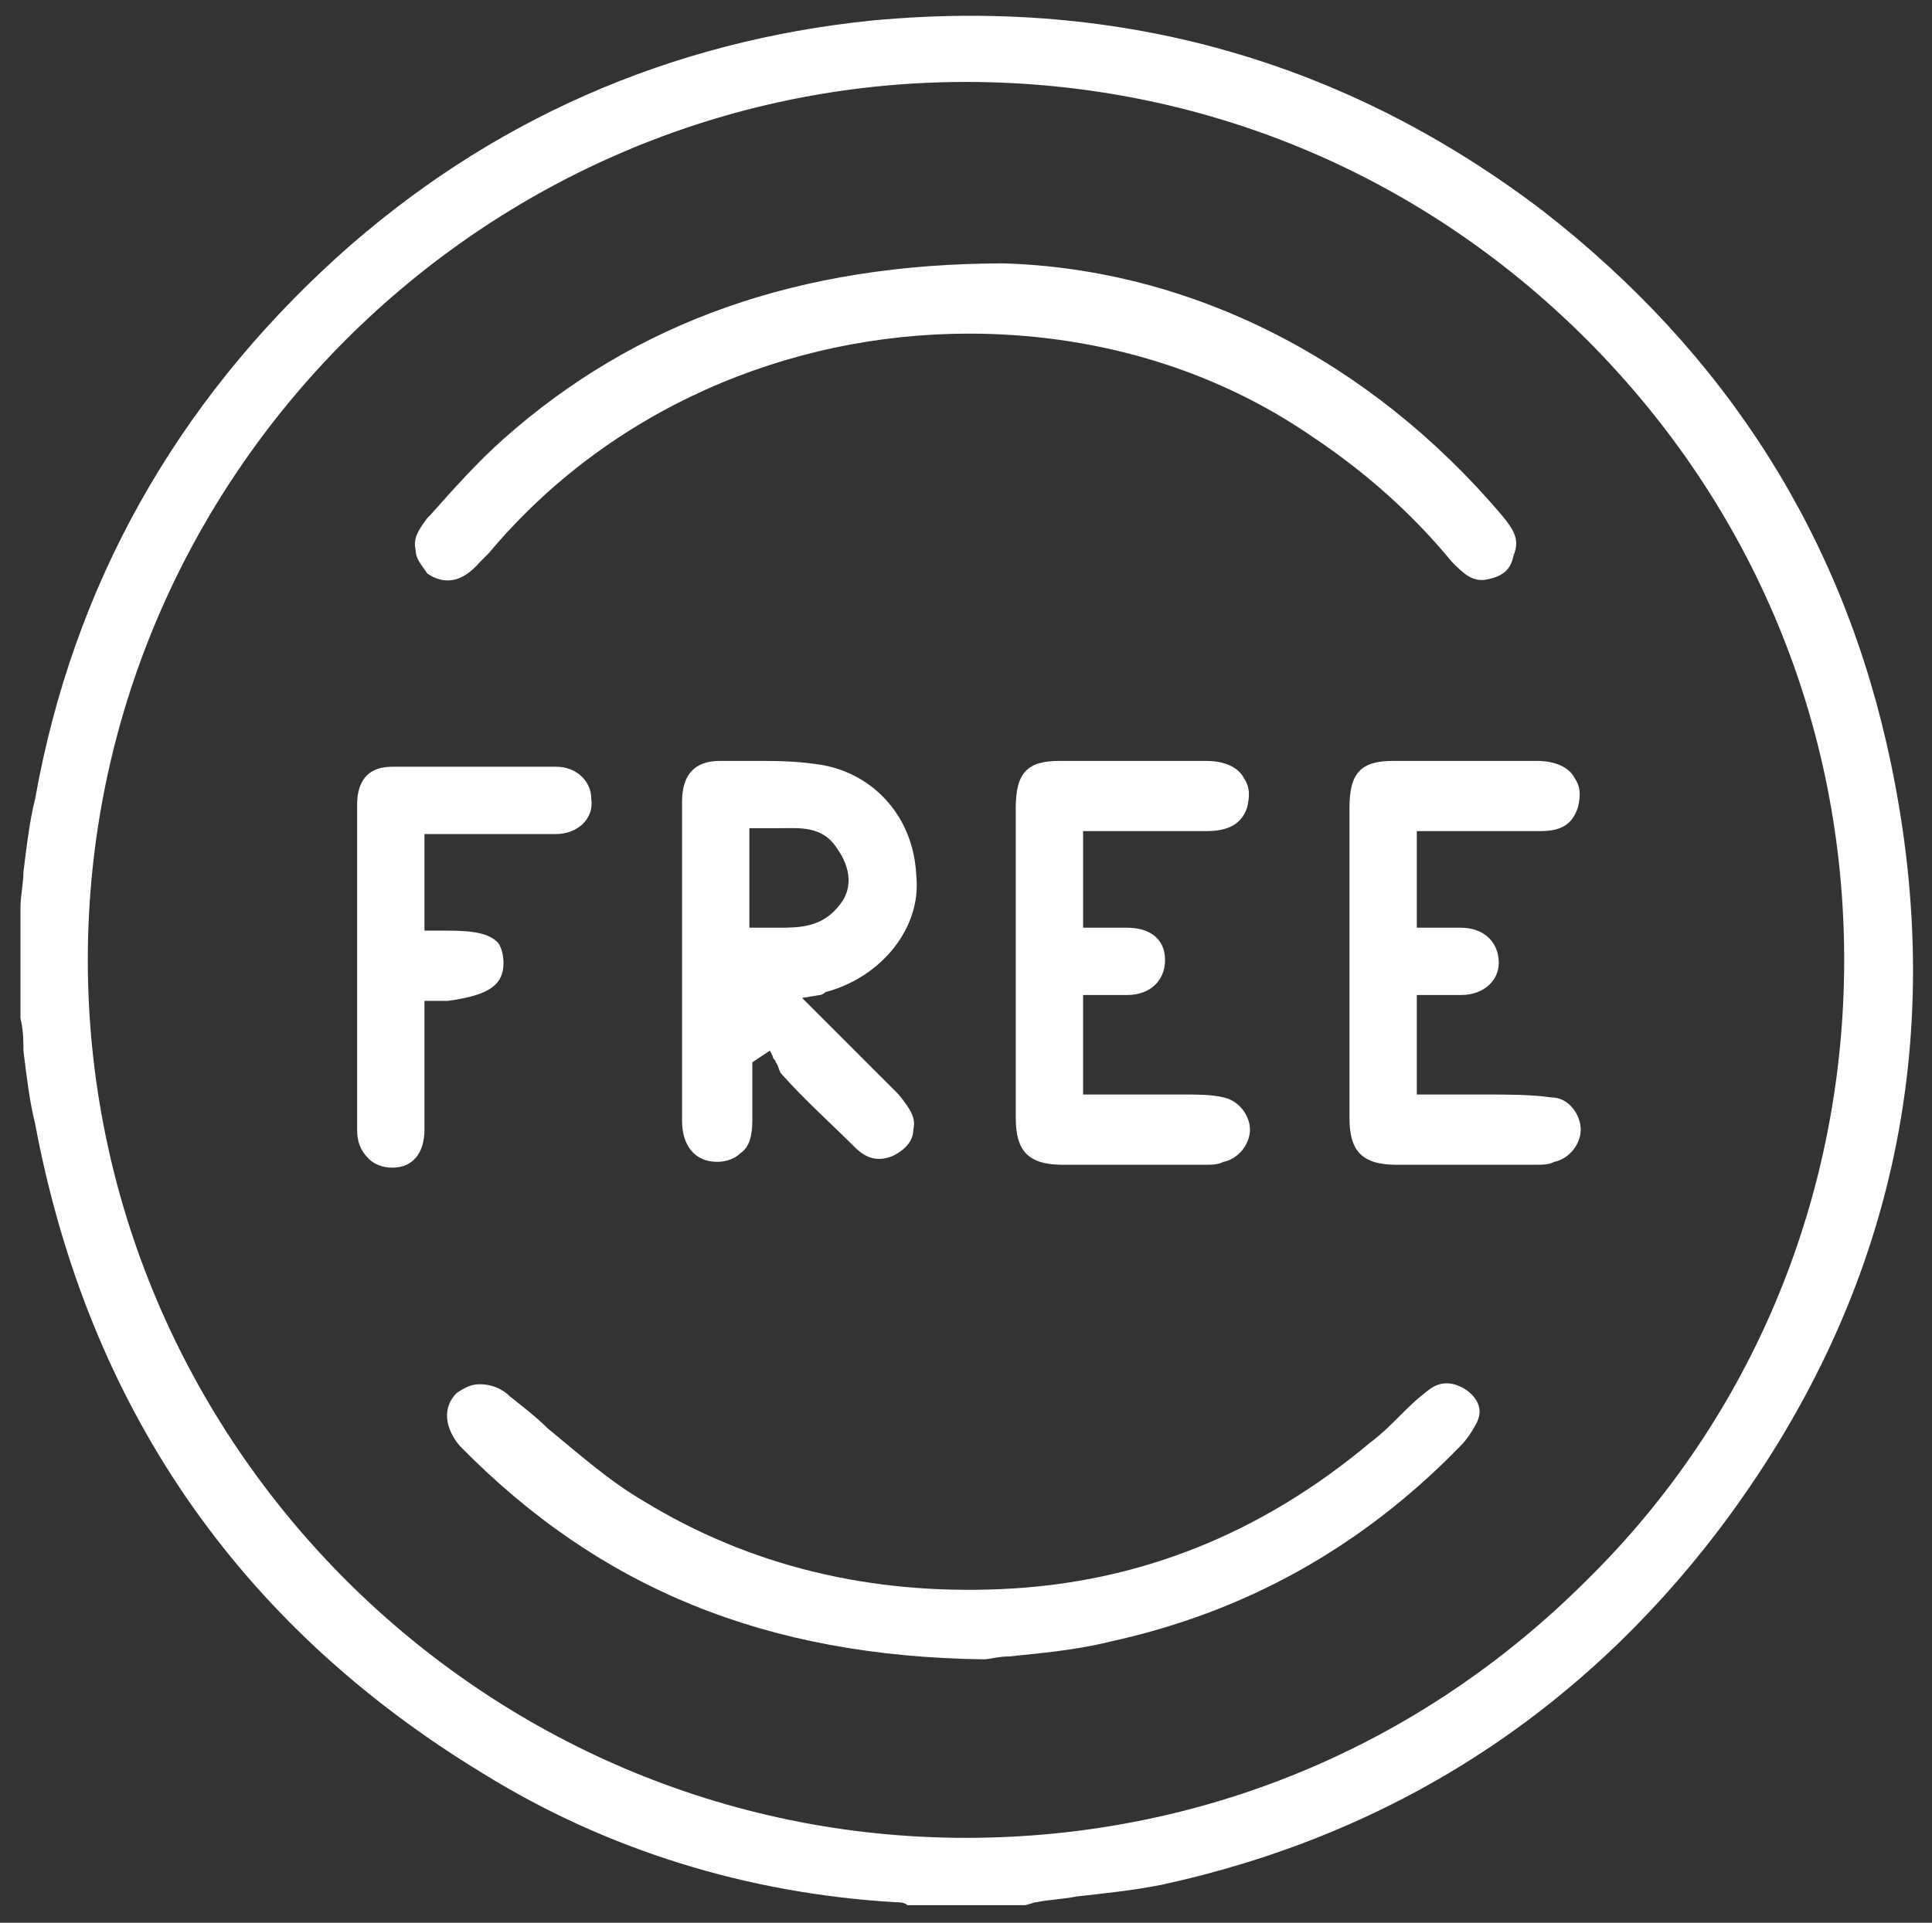
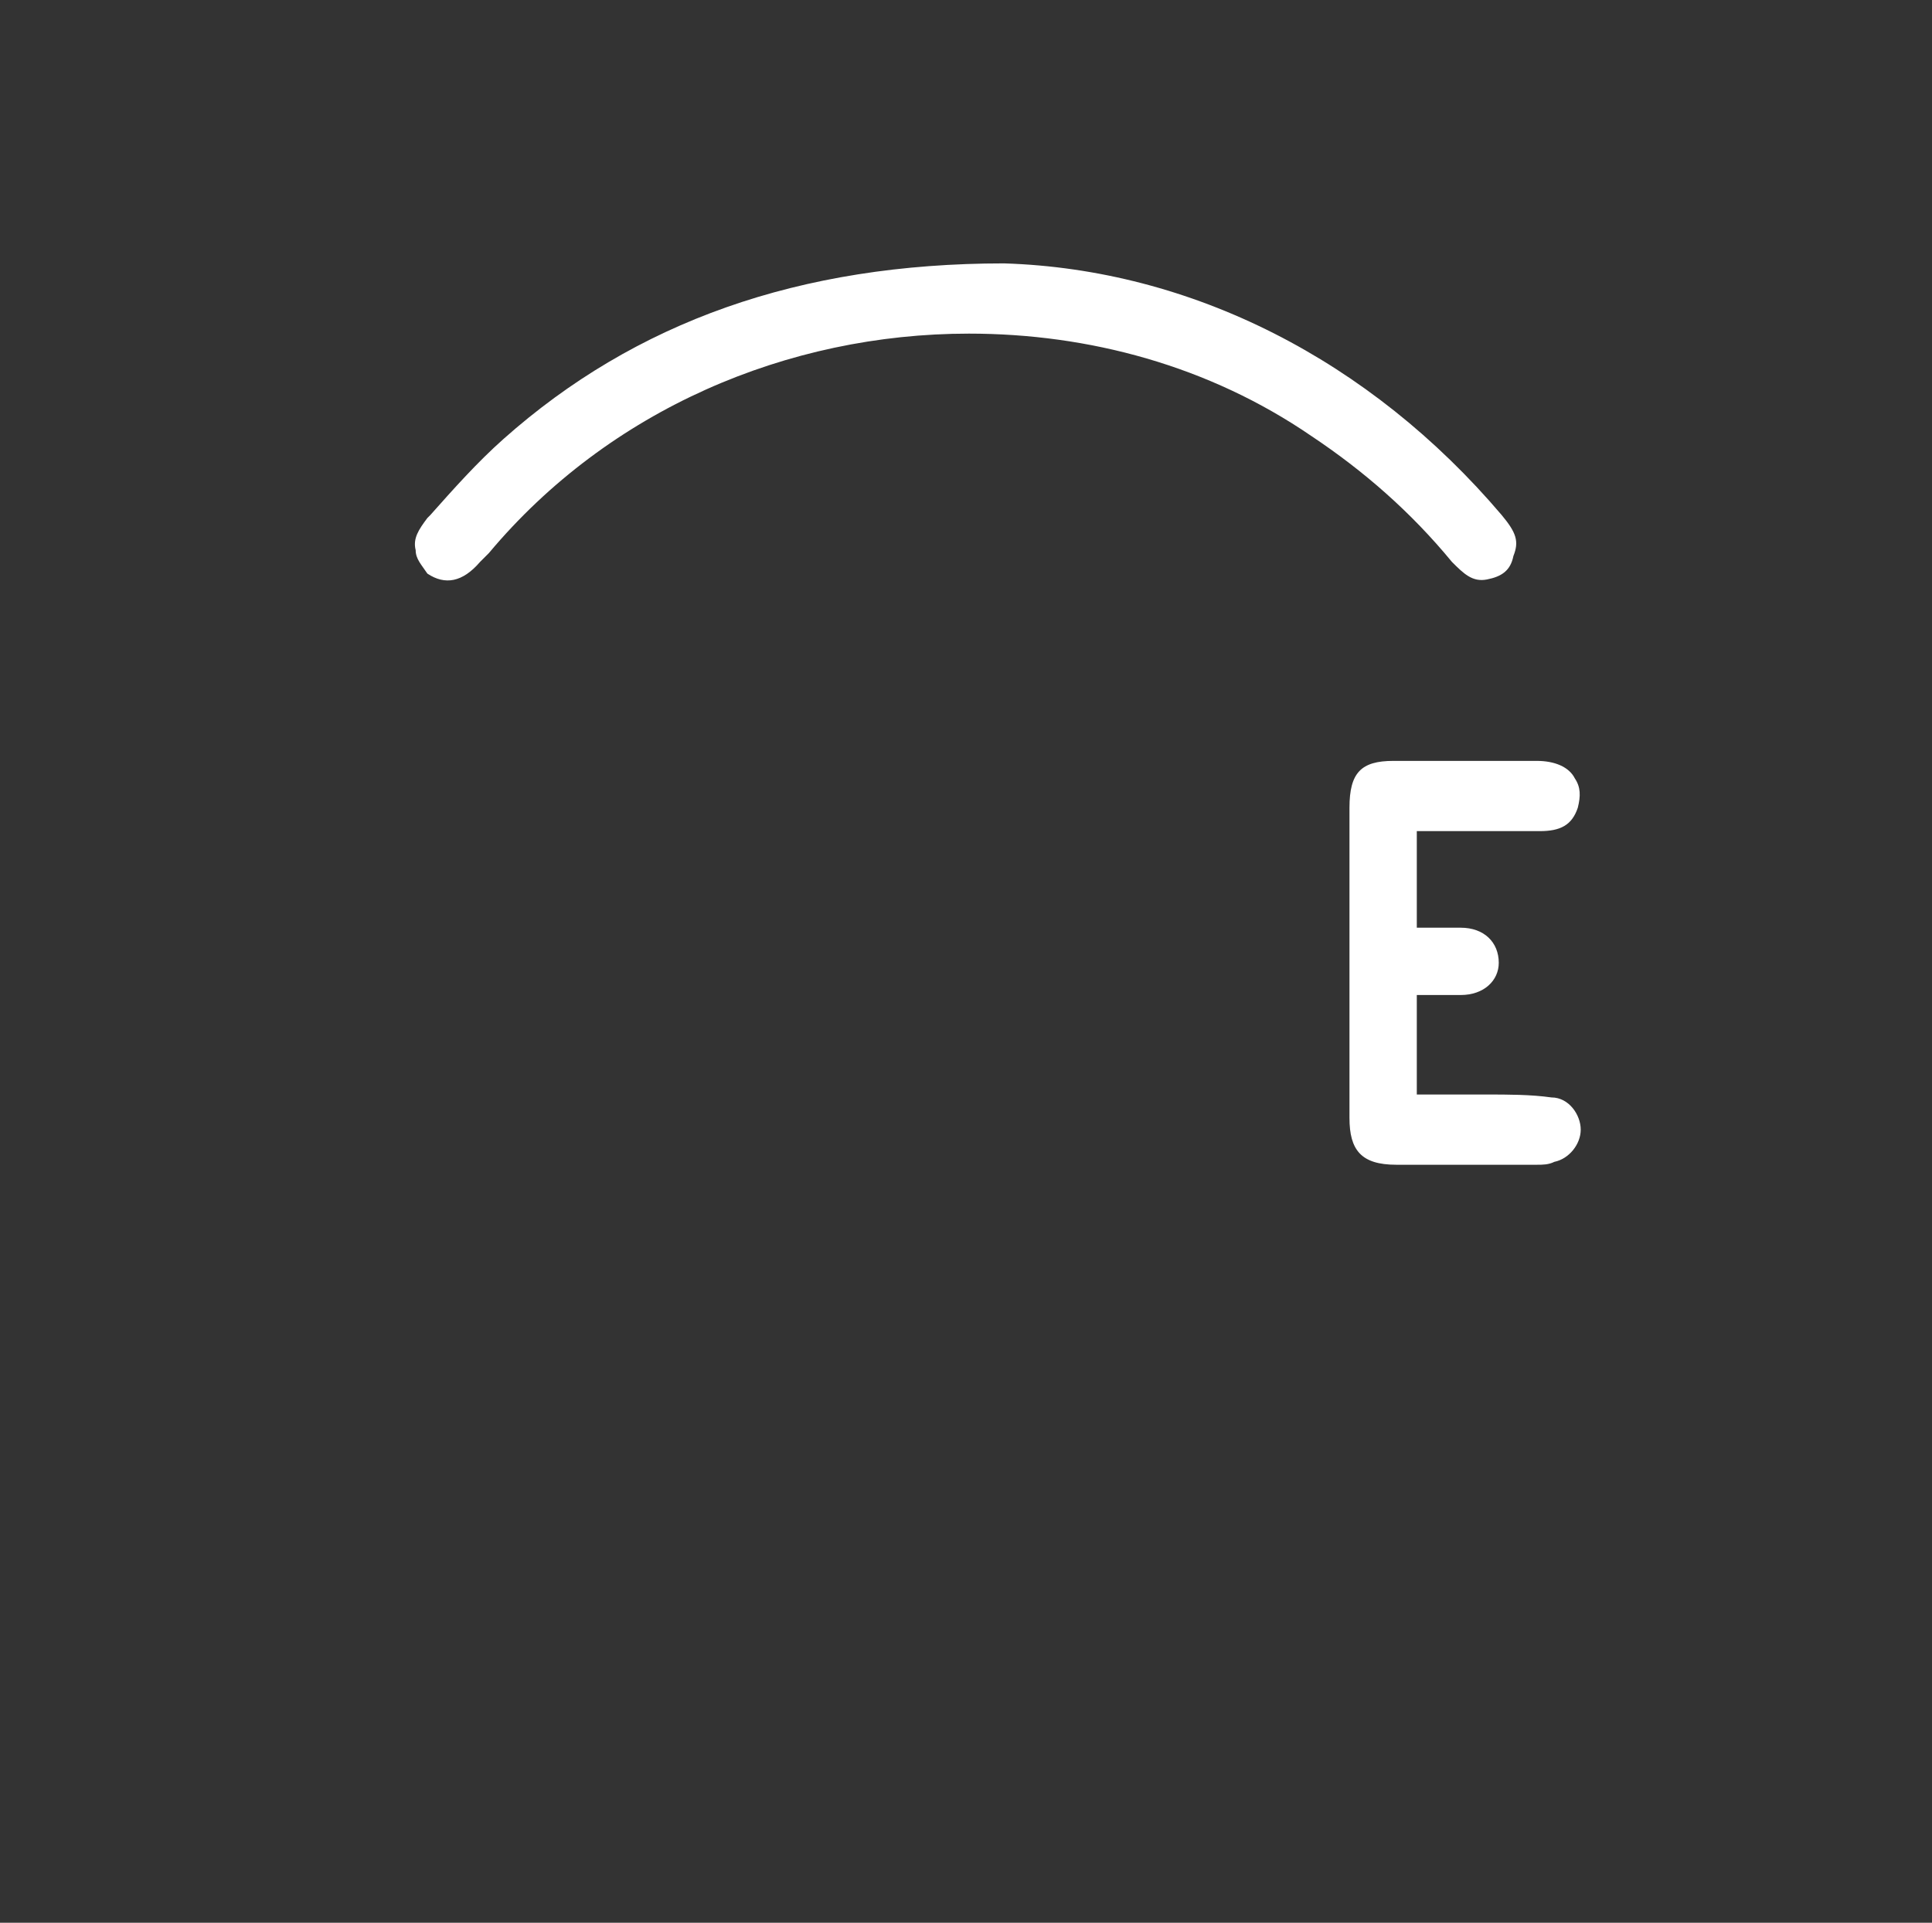
<svg xmlns="http://www.w3.org/2000/svg" xml:space="preserve" style="enable-background:new 0 0 66 65.7;" viewBox="0 0 66 65.7" y="0px" x="0px" id="Livello_1" version="1.1">
  <rect x="0" y="0" width="66" height="65.7" fill="#333333" stroke="none" />
  <style type="text/css">
	.st0{fill:#FFFFFF;}
</style>
  <g>
-     <path d="M64.6,26.1C63,18.4,59,12.1,52.7,7.2C46,2.1,38.3-0.1,29.8,0.7c-6.9,0.7-13.1,3.4-18.3,8.1   c-5.5,5-9,11.2-10.3,18.5C1,28.1,0.9,29,0.8,29.8c0,0.4-0.1,0.8-0.1,1.2v3.8c0.1,0.4,0.1,0.8,0.1,1.1c0.1,0.8,0.2,1.7,0.4,2.5   C3,48,8.1,55.5,16.5,60.6c4.2,2.6,9,4.1,14.1,4.4c0.1,0,0.3,0,0.4,0.1c0,0,0.1,0,0.1,0l3.8,0l0.1,0c0.1,0,0.3-0.1,0.4-0.1   c0.5-0.1,0.9-0.1,1.4-0.2c0.9-0.1,1.9-0.2,2.9-0.4c7.8-1.7,14.2-5.8,19-12.1C64.6,44.5,66.6,35.7,64.6,26.1z M54.2,54   C48.5,59.7,41,62.8,33,62.8c0,0,0,0,0,0c-16.5,0-30-13.5-30-30c0-16.5,13.5-30,30-30c0,0,0,0,0,0c8,0,15.5,3.1,21.2,8.8   c5.7,5.7,8.8,13.2,8.8,21.2C63,40.8,59.9,48.4,54.2,54z" class="st0" />
    <path d="M16.4,19.2c0.1-0.1,0.1-0.1,0.2-0.2l0.1-0.1c4.1-4.9,10.2-7.5,16.4-7.5c4.1,0,8.2,1.1,11.7,3.5   c1.8,1.2,3.4,2.6,4.8,4.3c0.4,0.4,0.7,0.7,1.2,0.6c0.5-0.1,0.8-0.3,0.9-0.8c0.2-0.5,0.1-0.8-0.4-1.4C46.8,12.3,40.7,9.2,34.3,9   c-7,0-12.6,2-17.1,6c-0.9,0.8-1.7,1.7-2.5,2.6l-0.1,0.1c-0.3,0.4-0.5,0.7-0.4,1.1c0,0.3,0.2,0.5,0.4,0.8   C15.2,20,15.8,19.9,16.4,19.2z" class="st0" />
-     <path d="M50.1,47.5c-0.3-0.2-0.8-0.4-1.3,0c-0.4,0.3-0.7,0.6-1,0.9c-0.3,0.3-0.6,0.6-1,0.9c-3.7,3.1-7.9,4.8-12.6,5   c-4.5,0.2-8.6-0.8-12.2-3c-1.2-0.7-2.2-1.6-3.3-2.5c-0.4-0.4-0.8-0.7-1.3-1.1c-0.3-0.3-0.7-0.4-1-0.4c-0.3,0-0.5,0.1-0.8,0.3   c-0.5,0.5-0.4,1.2,0.1,1.8c4.8,4.9,10.5,7.2,17.9,7.3c0.2,0,0.5-0.1,0.9-0.1c0.9-0.1,2.2-0.2,3.4-0.5c4.6-1,8.6-3.2,12-6.7   c0.2-0.2,0.4-0.5,0.5-0.7C50.7,48.2,50.5,47.8,50.1,47.5z" class="st0" />
-     <path d="M31.3,29.9c-0.1-2.1-1.6-3.6-3.5-3.8C27.1,26,26.4,26,25.7,26c-0.4,0-0.8,0-1.1,0c-0.9,0-1.3,0.5-1.3,1.4   c0,3.6,0,7.3,0,10.9c0,0.8,0.4,1.4,1.2,1.4c0.3,0,0.6-0.1,0.8-0.3c0.3-0.2,0.4-0.6,0.4-1.1c0-0.4,0-0.8,0-1.3l0-0.7l0.6-0.4   l0.1,0.2c0,0.1,0.1,0.1,0.1,0.2c0.1,0.1,0.1,0.3,0.2,0.4c0.8,0.9,1.7,1.7,2.5,2.5c0.4,0.4,0.8,0.5,1.3,0.3c0.4-0.2,0.7-0.5,0.7-0.9   c0.1-0.4-0.1-0.7-0.5-1.2l-3.3-3.3L28,34c0.1,0,0.2-0.1,0.2-0.1C30.1,33.4,31.5,31.7,31.3,29.9z M28.7,30.9   c-0.6,0.8-1.4,0.8-2.1,0.8c-0.2,0-0.4,0-0.7,0l-0.3,0v-3.4l0.3,0c0.2,0,0.5,0,0.7,0c0.7,0,1.5-0.1,2,0.7   C29.1,29.7,29.1,30.4,28.7,30.9z" class="st0" />
    <path d="M50.2,26c-0.8,0-1.7,0-2.6,0c-1.1,0-1.5,0.4-1.5,1.6c0,3.5,0,7,0,10.6c0,1.1,0.4,1.6,1.6,1.6   c1.6,0,3.2,0,4.8,0c0.2,0,0.4,0,0.6-0.1c0.5-0.1,0.9-0.6,0.9-1.1c0-0.5-0.4-1.1-1-1.1c-0.7-0.1-1.5-0.1-2.2-0.1c-0.3,0-0.6,0-0.8,0   c-0.3,0-0.6,0-0.9,0l-0.7,0V34l0.7,0c0.3,0,0.6,0,0.8,0c0.8,0,1.3-0.5,1.3-1.1c0-0.7-0.5-1.2-1.3-1.2c-0.3,0-0.6,0-0.8,0l-0.7,0   v-3.3l2.1,0c0.7,0,1.4,0,2.1,0c0.7,0,1.1-0.2,1.3-0.8c0.1-0.4,0.1-0.7-0.1-1c-0.2-0.4-0.7-0.6-1.3-0.6C51.8,26,51,26,50.2,26z" class="st0" />
-     <path d="M39.1,28.4c0.7,0,1.4,0,2.1,0c0.7,0,1.2-0.2,1.4-0.8c0.1-0.4,0.1-0.7-0.1-1c-0.2-0.4-0.7-0.6-1.3-0.6   c-0.8,0-1.6,0-2.4,0c-0.9,0-1.8,0-2.6,0c-1.1,0-1.5,0.4-1.5,1.6c0,3.5,0,7,0,10.6c0,1.1,0.4,1.6,1.6,1.6c1.6,0,3.3,0,4.9,0   c0.2,0,0.4,0,0.6-0.1c0.5-0.1,0.9-0.6,0.9-1.1c0-0.5-0.4-1-0.9-1.1c-0.4-0.1-0.9-0.1-1.3-0.1l-0.1,0c-0.7,0-1.4,0-2.2,0l-1.2,0V34   l0.7,0c0.3,0,0.6,0,0.8,0c0.8,0,1.3-0.5,1.3-1.2c0-0.7-0.5-1.1-1.3-1.1c-0.3,0-0.6,0-0.9,0l-0.6,0v-3.3H39.1z" class="st0" />
-     <path d="M17.2,32.9c0-0.3-0.1-0.6-0.2-0.7c-0.3-0.3-0.8-0.4-1.7-0.4c-0.1,0-0.3,0-0.4,0l-0.4,0v-3.3h1   c0.4,0,0.7,0,1.1,0c0.8,0,1.6,0,2.4,0c0.7,0,1.3-0.5,1.2-1.2c0-0.6-0.5-1.1-1.2-1.1c-1,0-1.9,0-2.8,0c-1,0-1.9,0-2.8,0   c-1,0-1.2,0.7-1.2,1.3c0,3.7,0,7.5,0,11.1c0,0.4,0.1,0.7,0.4,1c0.2,0.2,0.5,0.3,0.8,0.3c0.7,0,1.1-0.5,1.1-1.3c0-0.7,0-1.5,0-2.2   c0-0.4,0-0.8,0-1.2c0-0.2,0-0.3,0-0.5l0-0.5l0.8,0C16.8,34,17.2,33.6,17.2,32.9z" class="st0" />
  </g>
</svg>